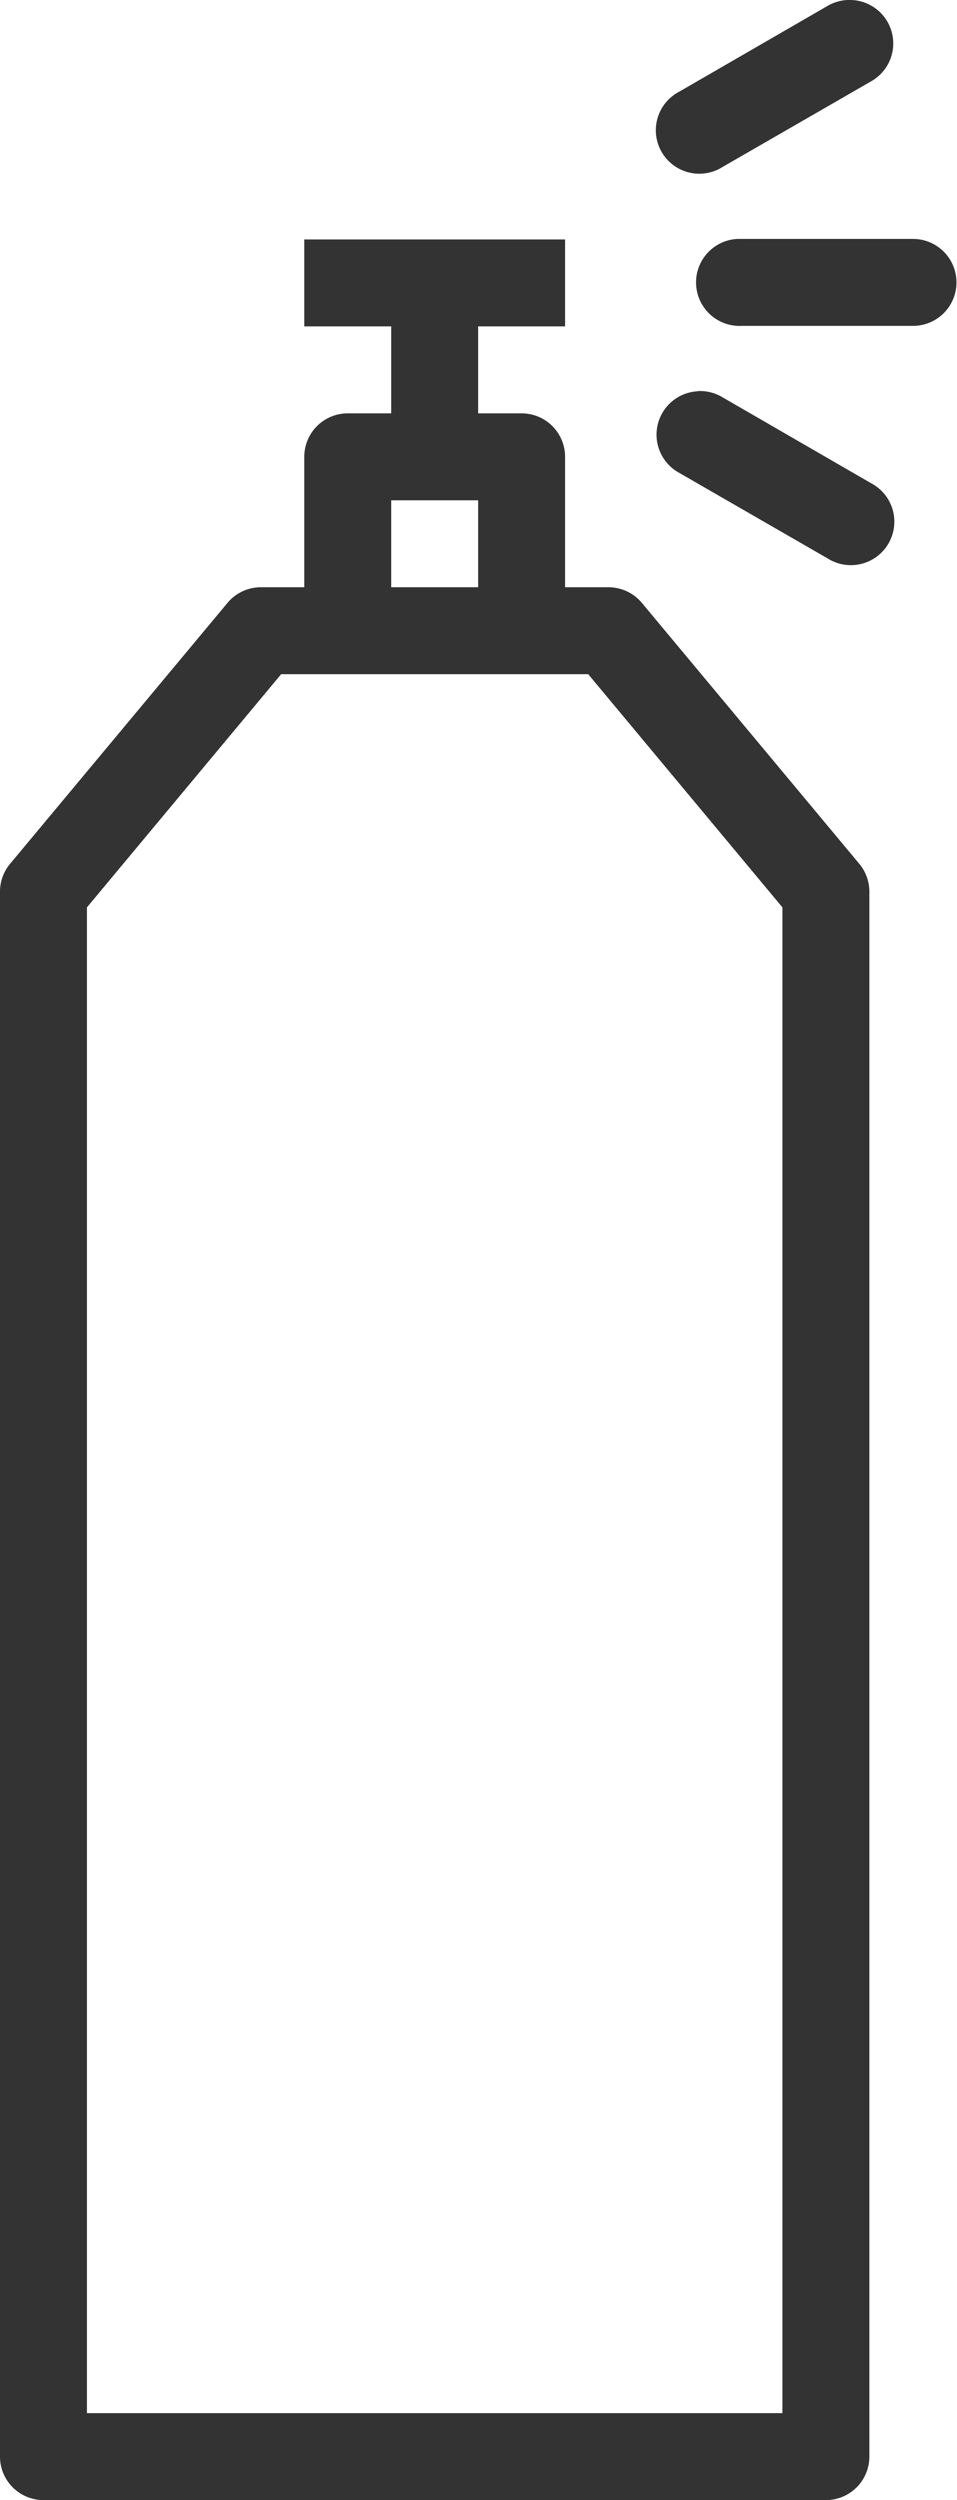
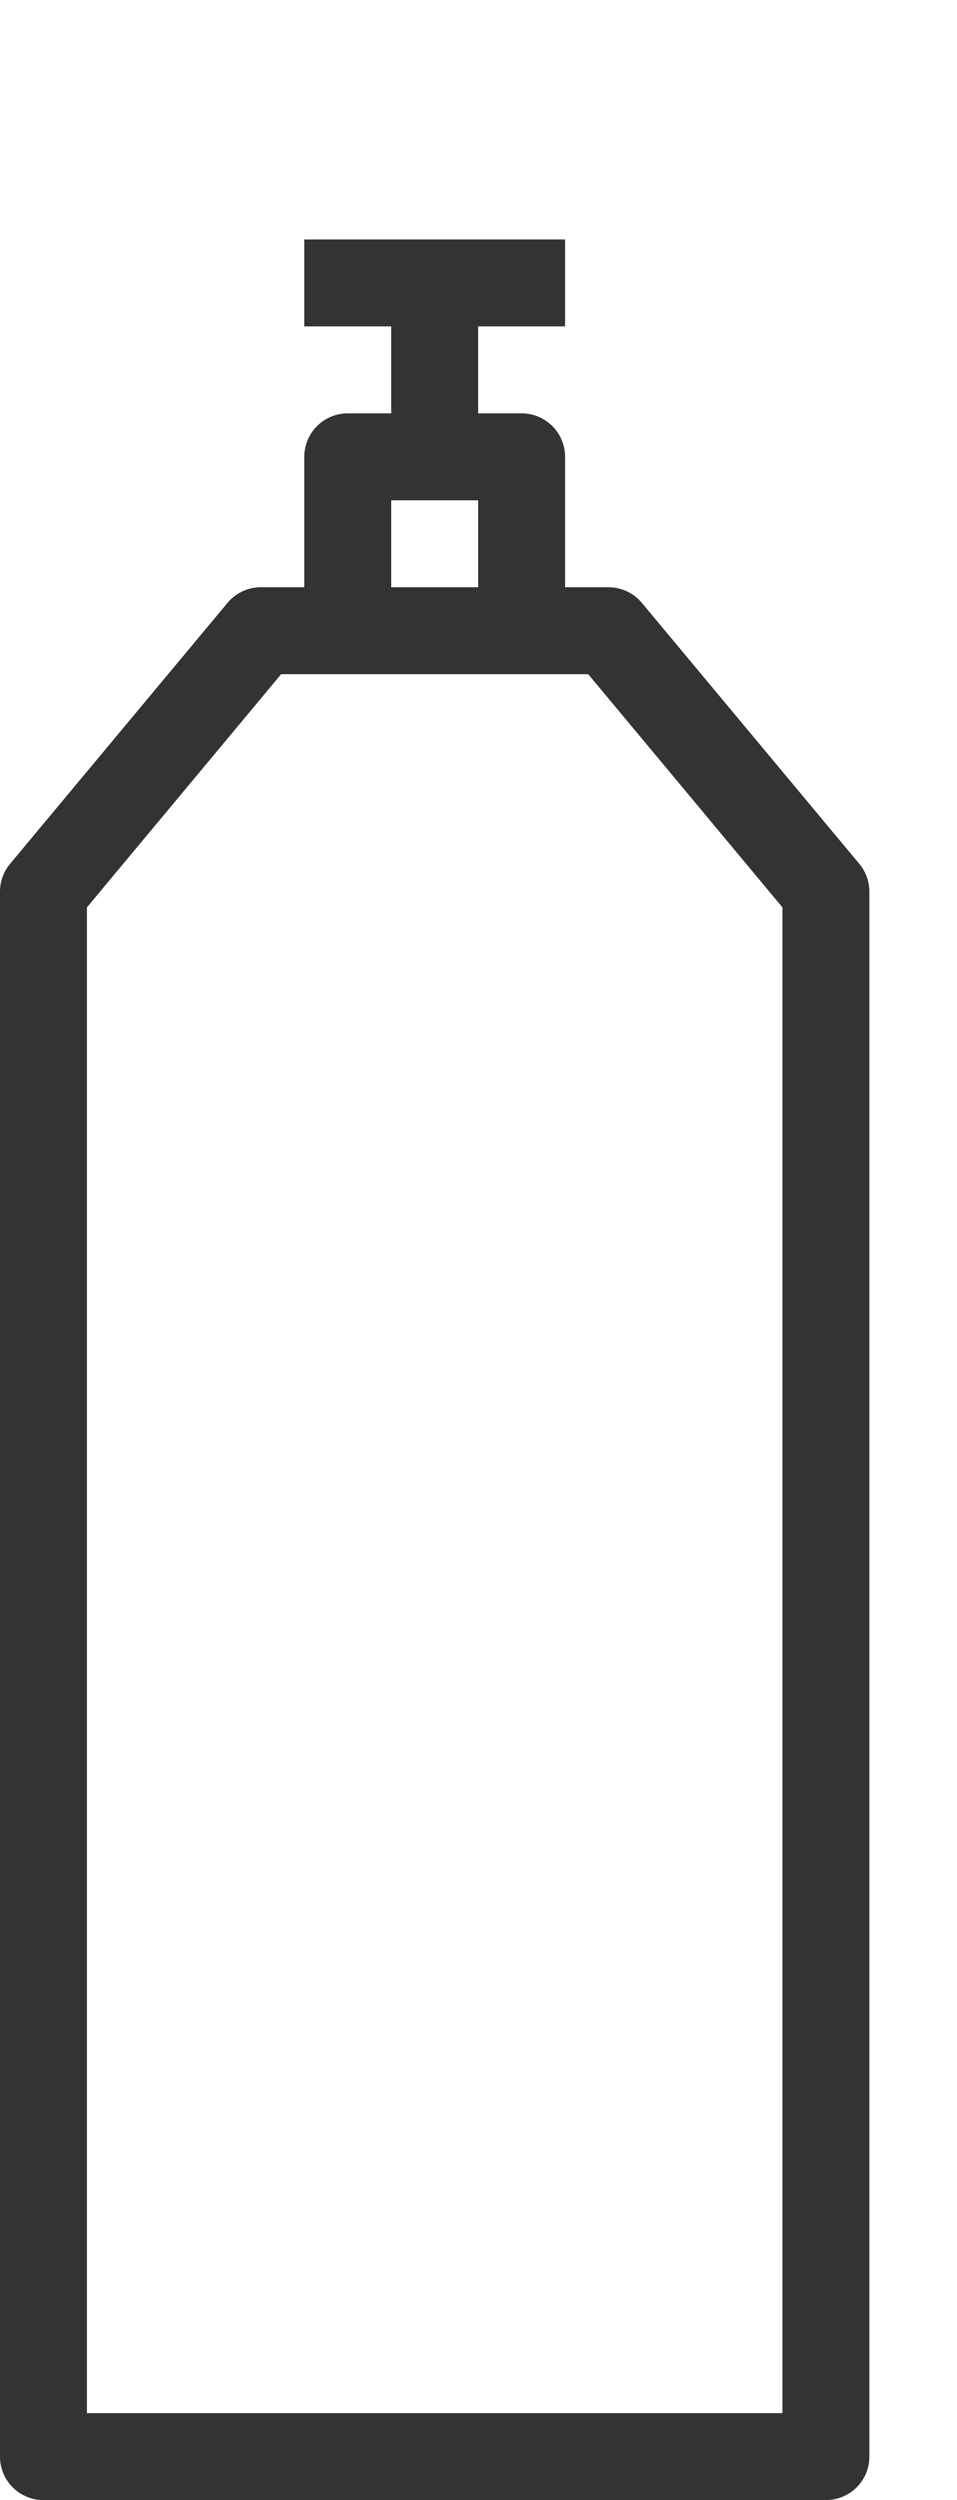
<svg xmlns="http://www.w3.org/2000/svg" width="11.008" height="28.754" viewBox="0 0 11.008 28.754">
  <g id="Group_1276" data-name="Group 1276" transform="translate(-11 -2.246)">
    <path id="Path_456" data-name="Path 456" d="M14.5,3V4h1V5H15a.5.5,0,0,0-.5.5V7H14a.5.5,0,0,0-.385.182l-2.5,3A.5.5,0,0,0,11,10.5v18a.5.5,0,0,0,.5.5h9a.5.5,0,0,0,.5-.5v-18a.5.5,0,0,0-.115-.318l-2.5-3A.5.5,0,0,0,18,7h-.5V5.5A.5.5,0,0,0,17,5h-.5V4h1V3Zm1,3h1V7h-1ZM14.234,8h3.532L20,10.682V28H12V10.682Z" transform="translate(0 2)" fill="#333" />
-     <path id="Path_457" data-name="Path 457" d="M28.234,14.752v0a.5.5,0,0,0-.271.068l-1.707.987a.5.5,0,1,0,.5.865l1.707-.984A.5.5,0,0,0,28.234,14.752ZM26.926,17.5a.5.5,0,0,0,.05,1h1.97a.5.5,0,1,0,0-1h-2.02Zm-.457,1.752a.5.5,0,0,0-.213.938l1.707.984a.5.5,0,1,0,.5-.865l-1.707-.987A.5.5,0,0,0,26.469,19.25Z" transform="translate(-7.444 -12.506)" fill="#333" />
  </g>
</svg>